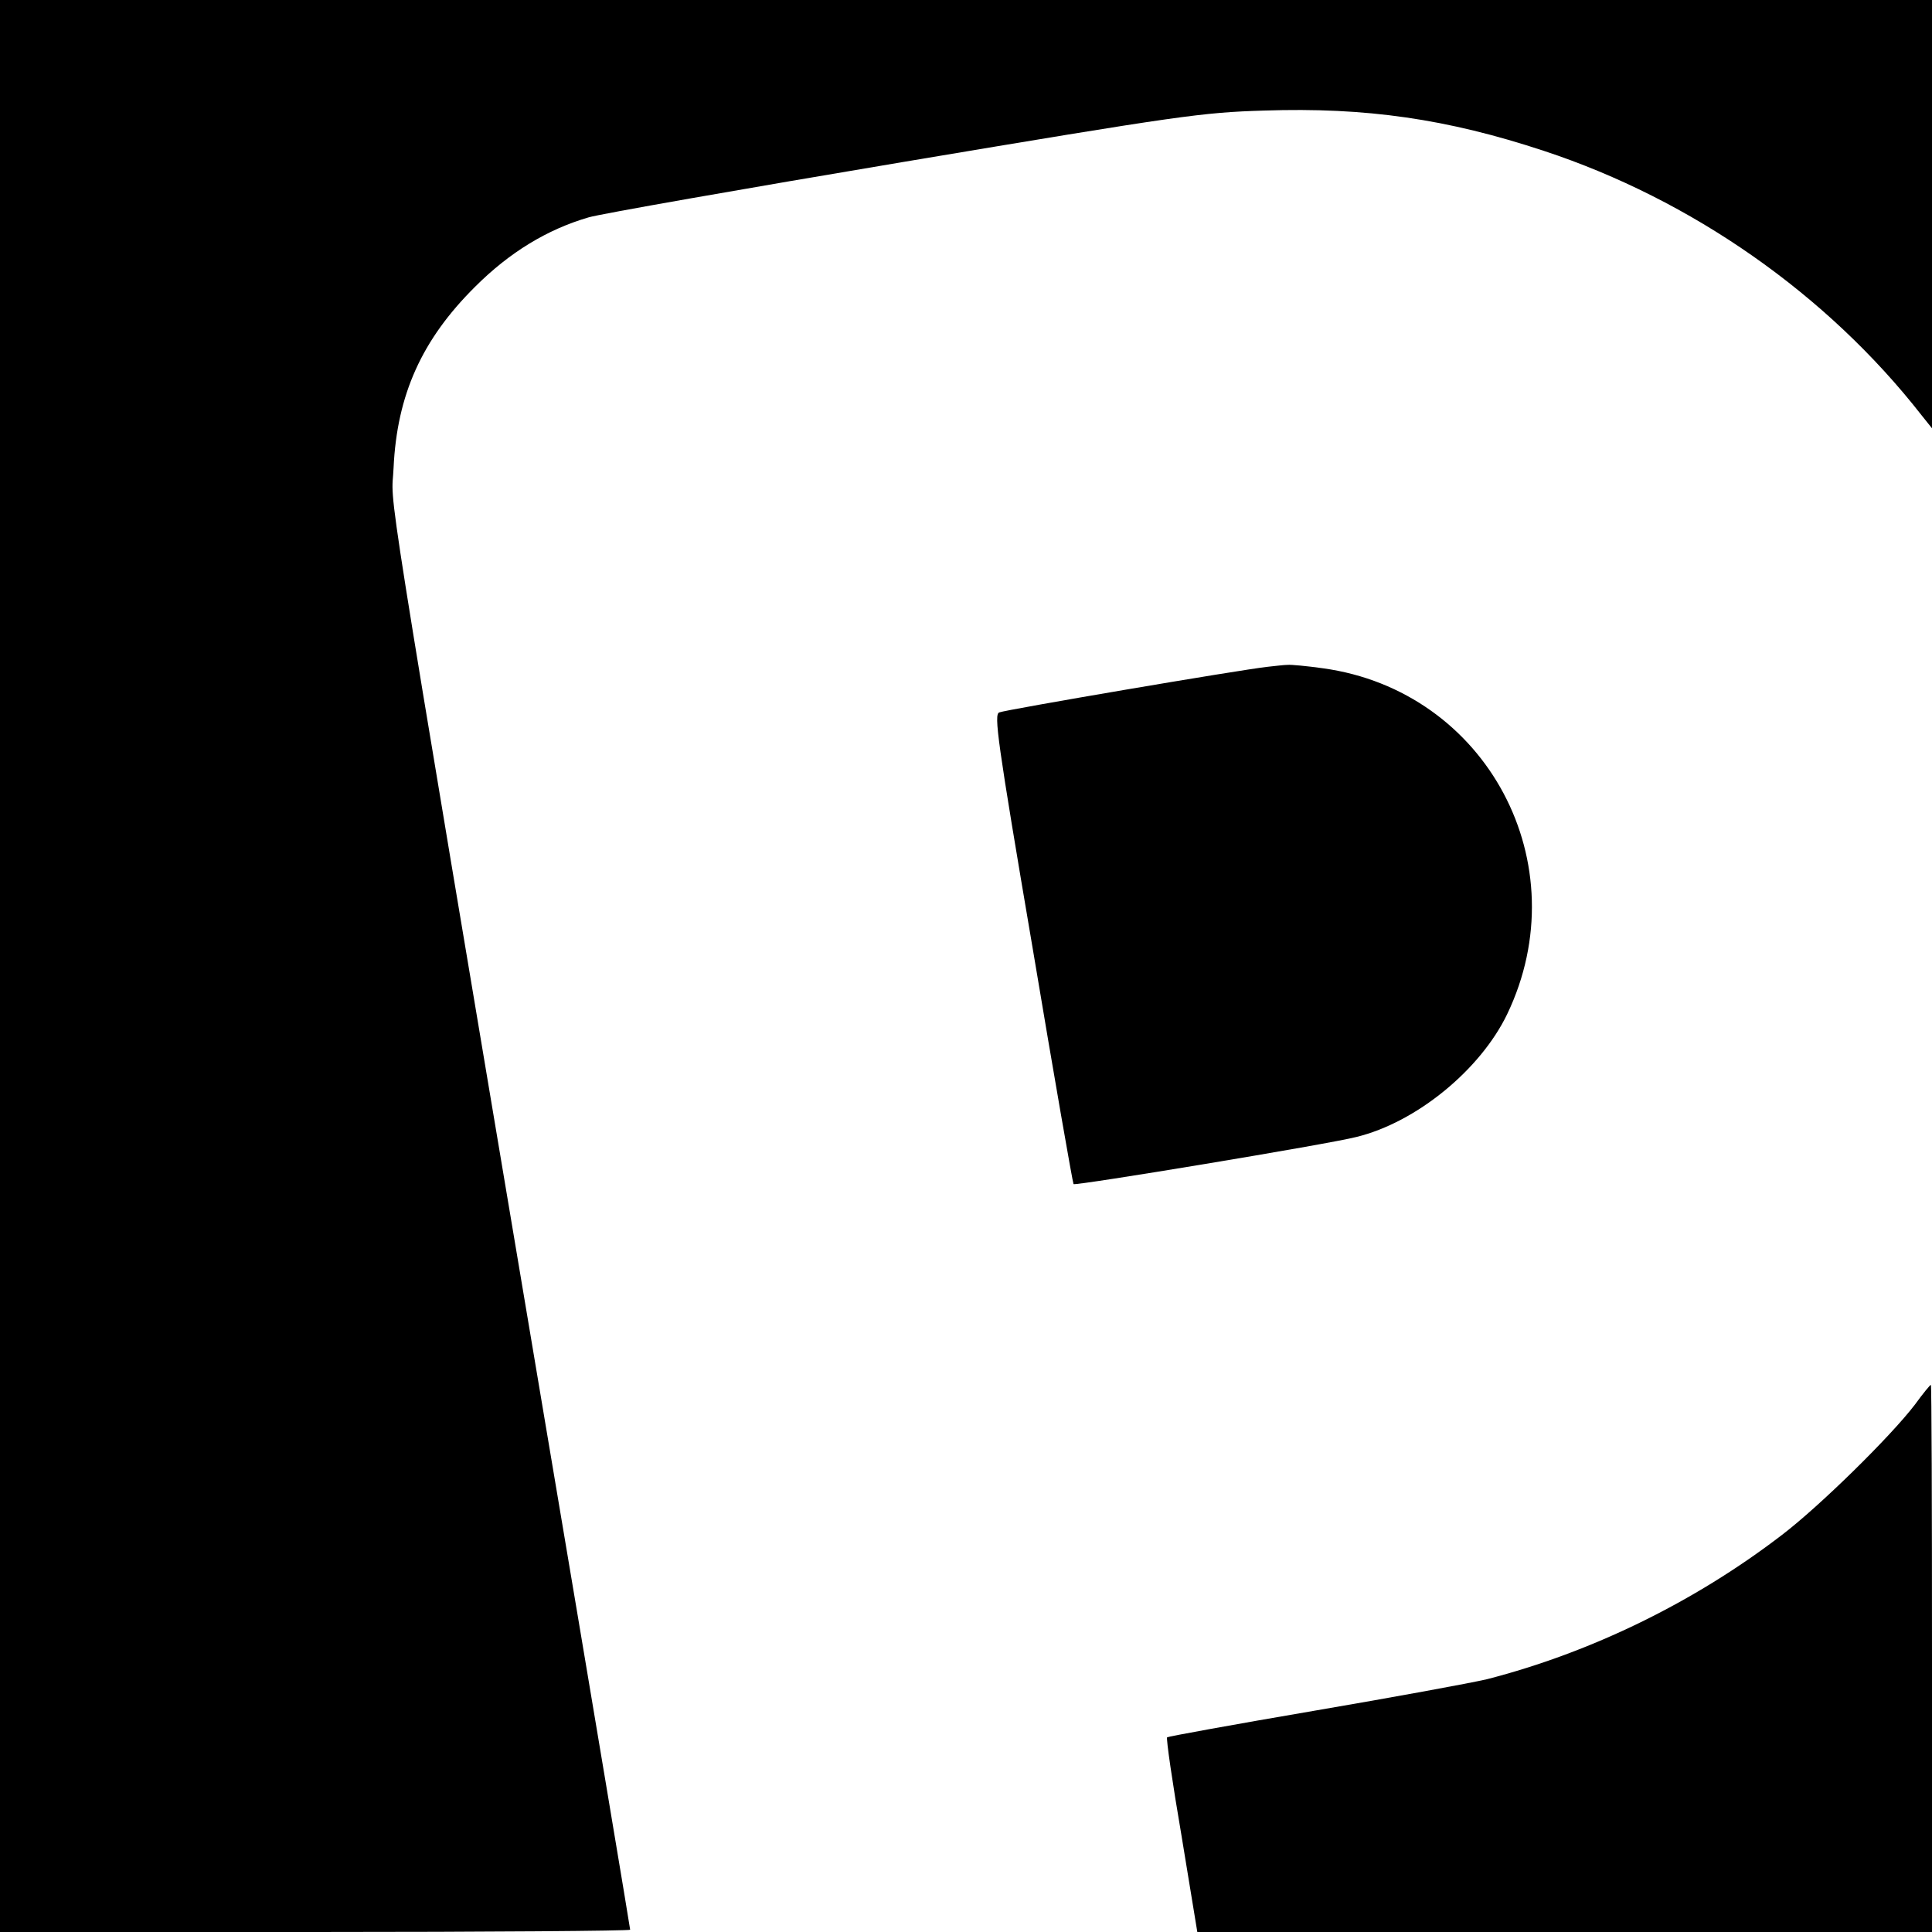
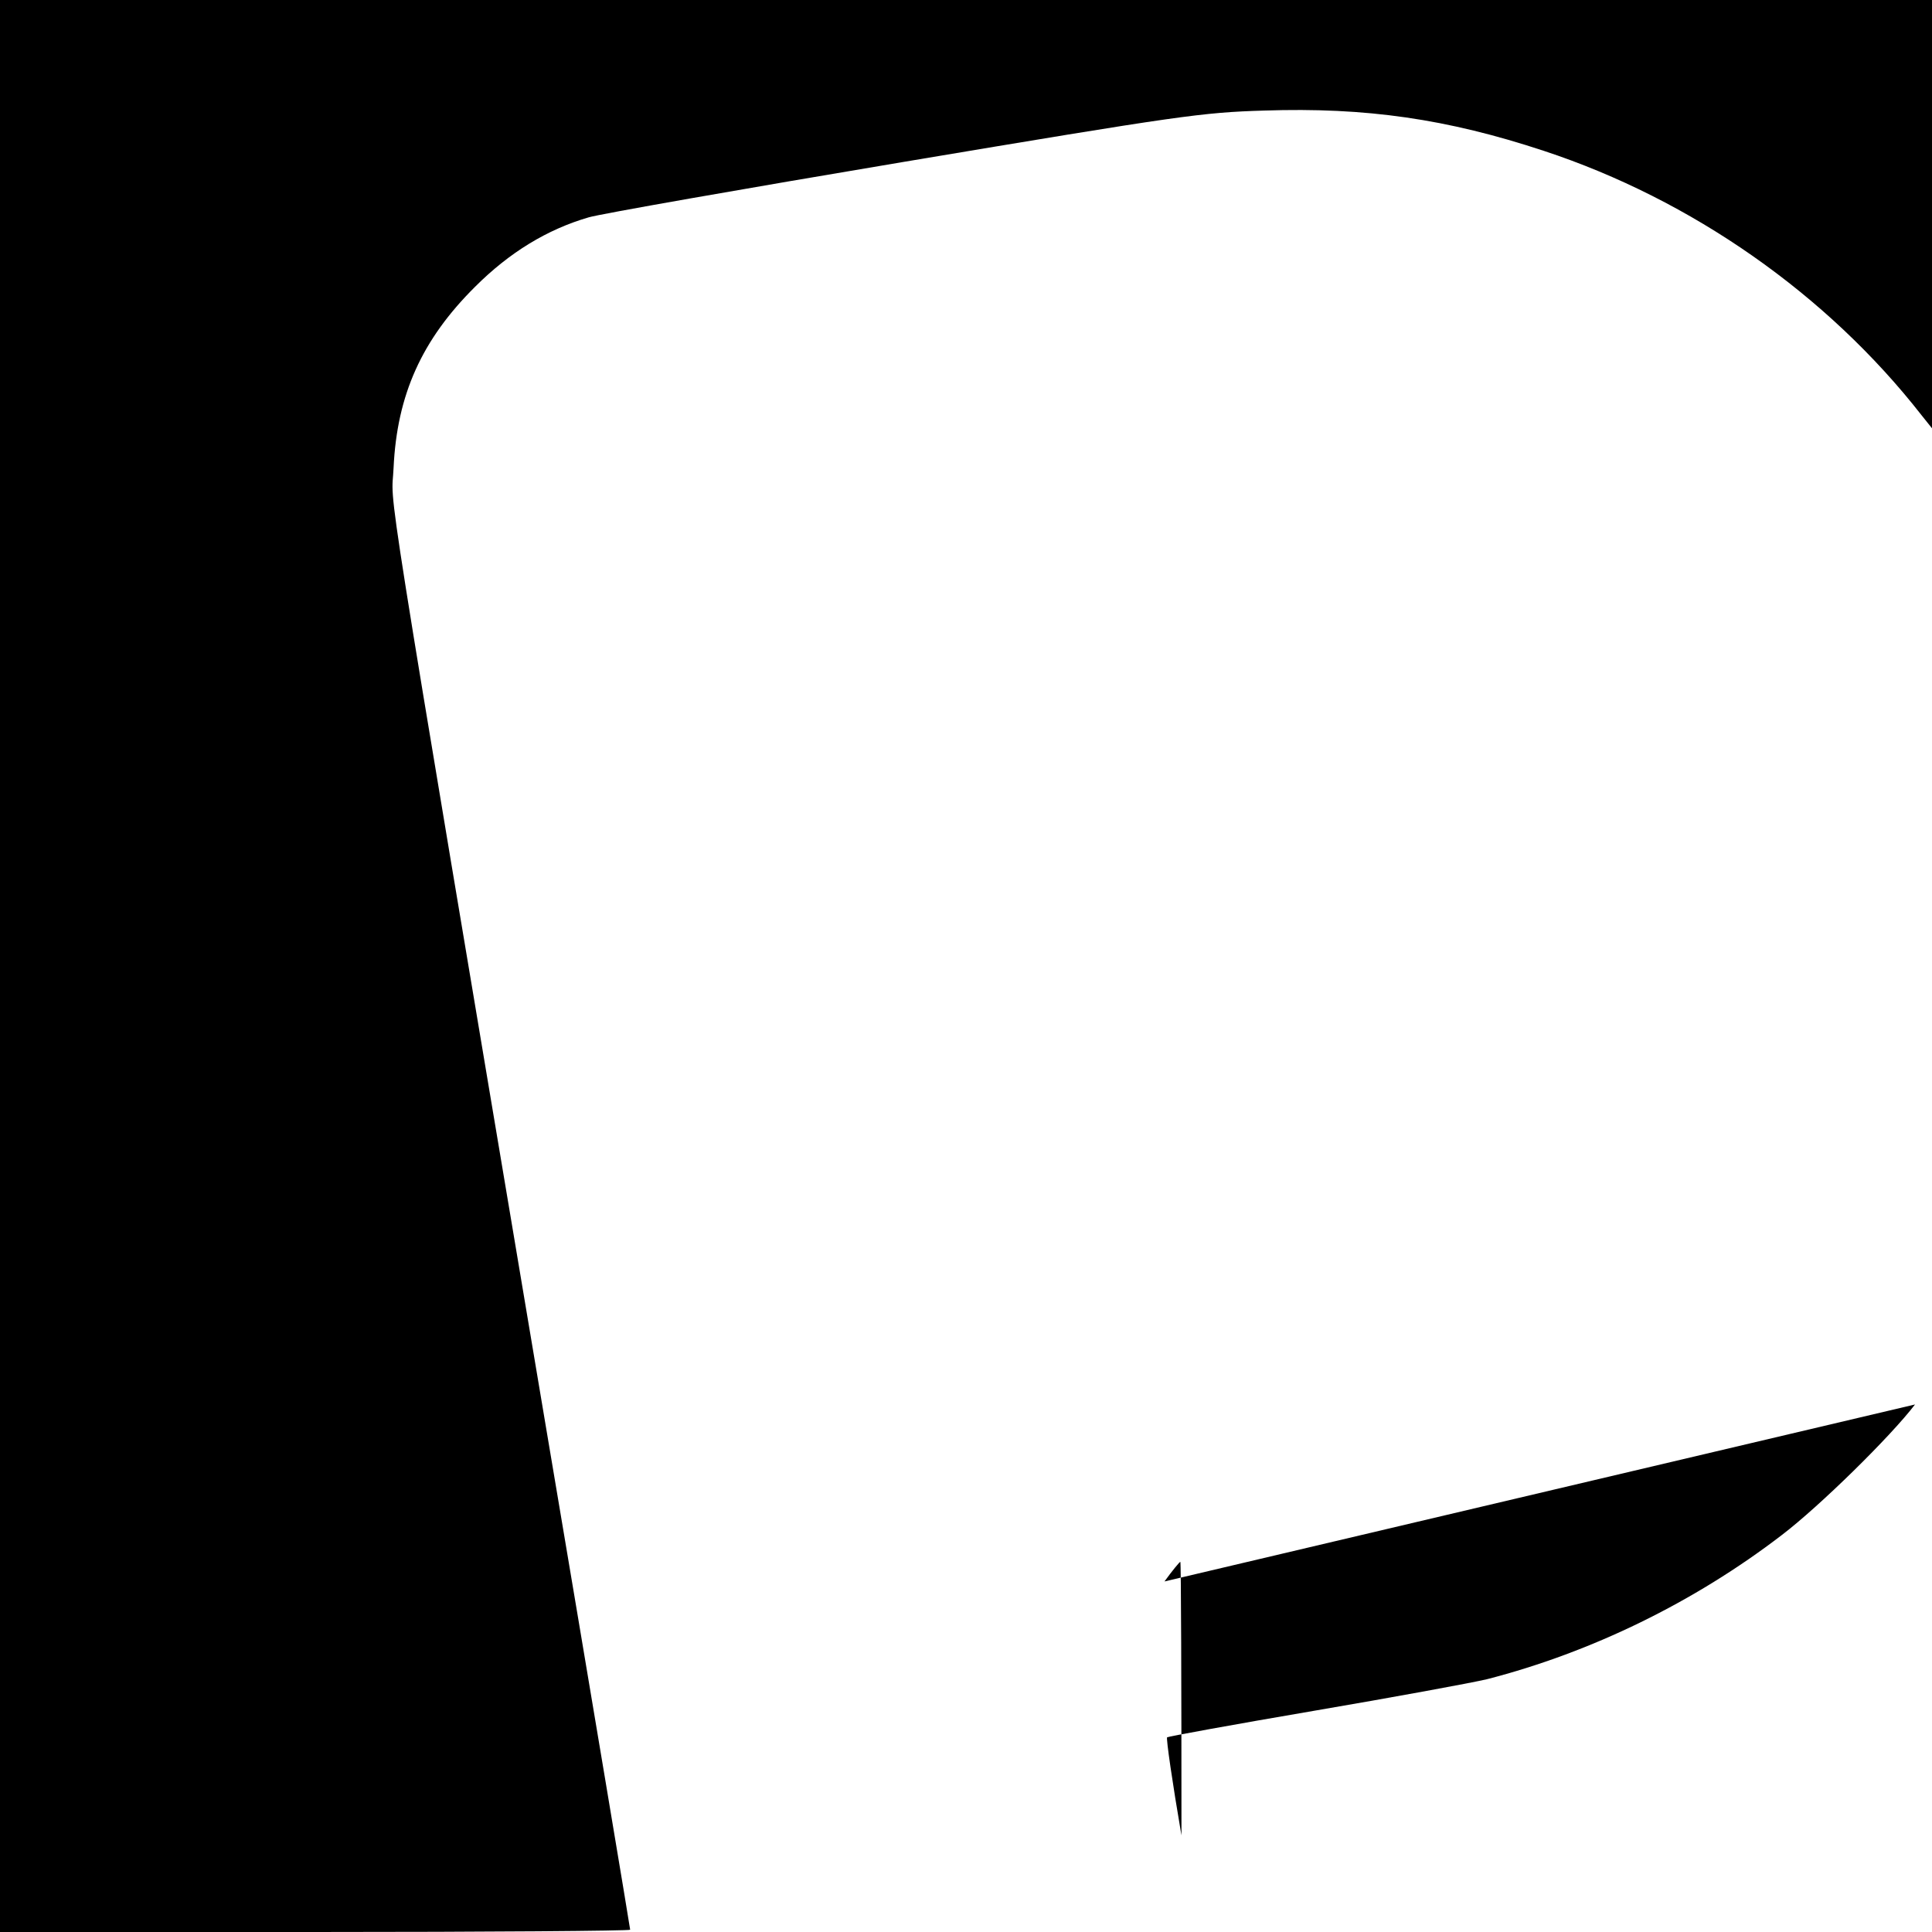
<svg xmlns="http://www.w3.org/2000/svg" version="1.0" width="512pt" height="512pt" viewBox="0 0 512 512" preserveAspectRatio="xMidYMid meet">
  <g transform="translate(0,512) scale(0.1,-0.1)" fill="#000000" stroke="none">
    <path d="M0 2560 l0 -2560 835 0 c459 0 835 3 835 6 0 4 -101 608 -225 1343 -444 2642 -407 2413 -402 2531 9 194 75 340 216 480 91 91 191 152 301 184 30 9 406 75 835 147 734 123 790 131 955 136 270 9 485 -22 742 -107 391 -129 750 -380 1000 -700 l28 -35 0 568 0 567 -2560 0 -2560 0 0 -2560z" />
-     <path d="M3360 3353 c-74 -8 -696 -114 -712 -121 -14 -6 -6 -69 89 -627 57 -341 106 -621 108 -623 5 -5 677 106 750 125 159 39 328 178 399 325 191 398 -53 857 -488 917 -43 6 -85 10 -94 9 -9 0 -33 -3 -52 -5z" />
-     <path d="M5075 1398 c-64 -84 -252 -269 -353 -346 -232 -178 -505 -311 -781 -382 -42 -10 -249 -48 -460 -84 -211 -36 -386 -68 -388 -70 -3 -3 14 -120 38 -260 l42 -256 974 0 973 0 0 725 c0 399 -1 725 -3 725 -2 0 -21 -23 -42 -52z" />
+     <path d="M5075 1398 c-64 -84 -252 -269 -353 -346 -232 -178 -505 -311 -781 -382 -42 -10 -249 -48 -460 -84 -211 -36 -386 -68 -388 -70 -3 -3 14 -120 38 -260 c0 399 -1 725 -3 725 -2 0 -21 -23 -42 -52z" />
  </g>
</svg>